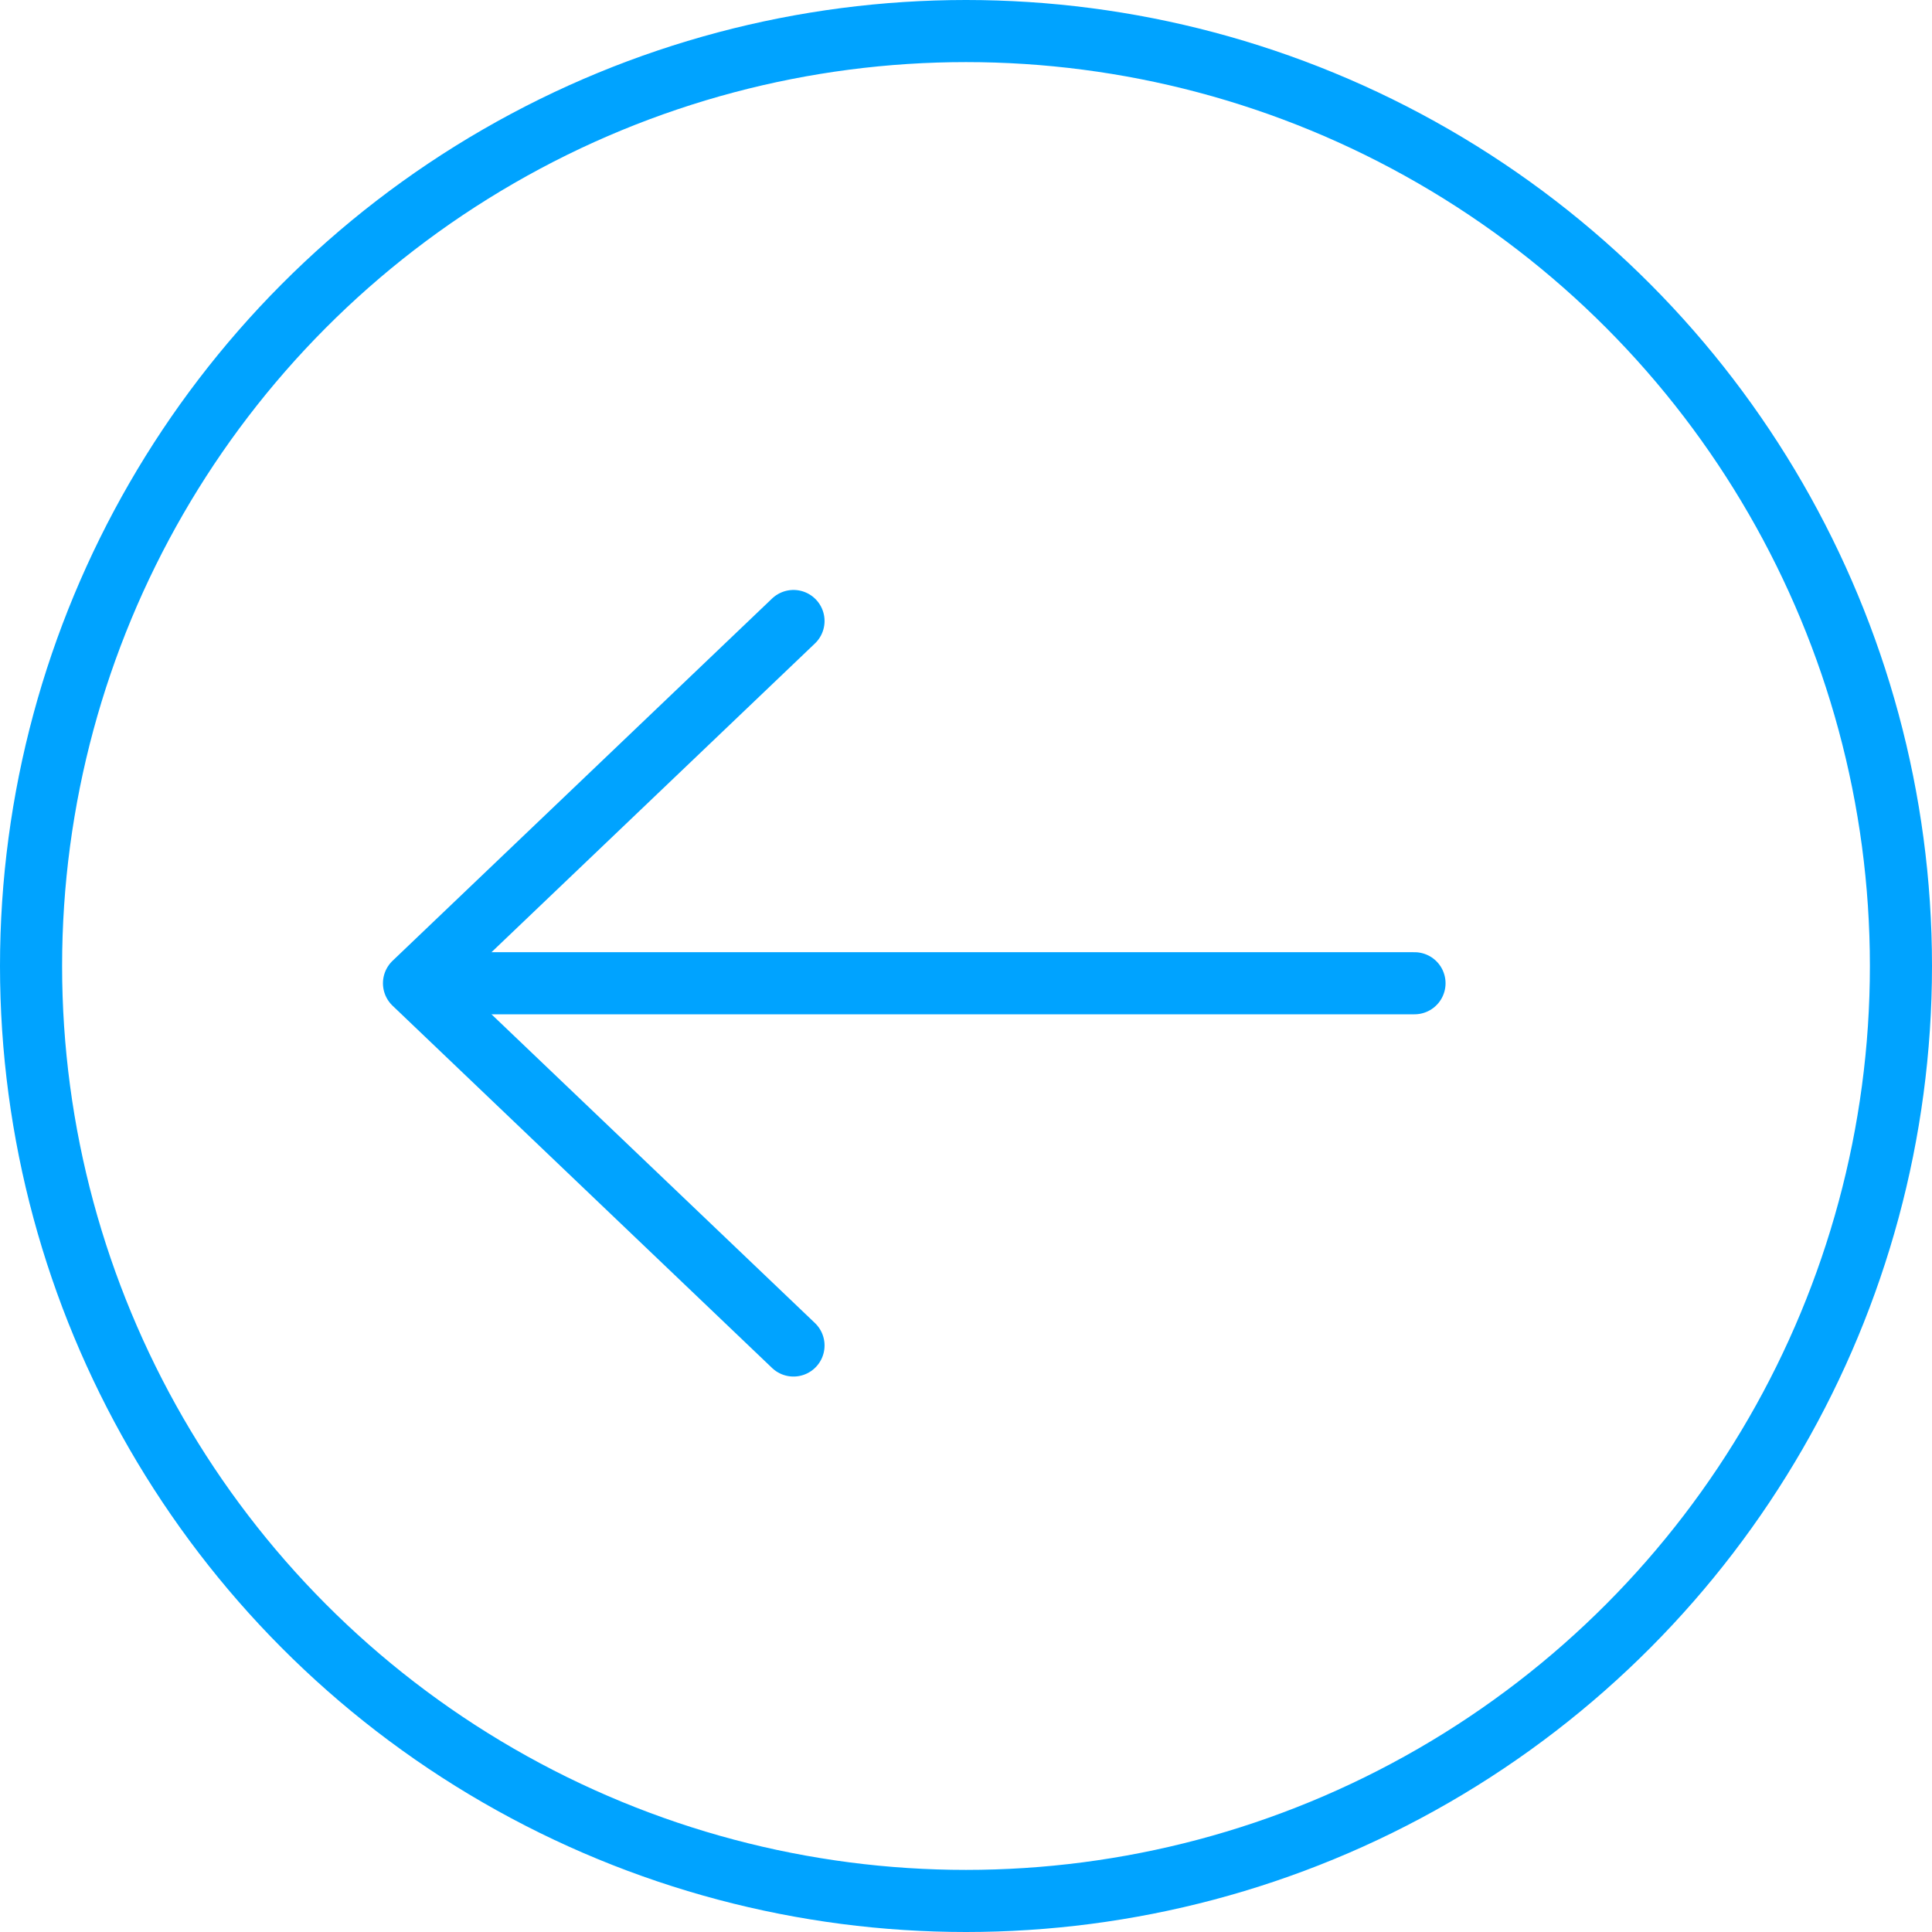
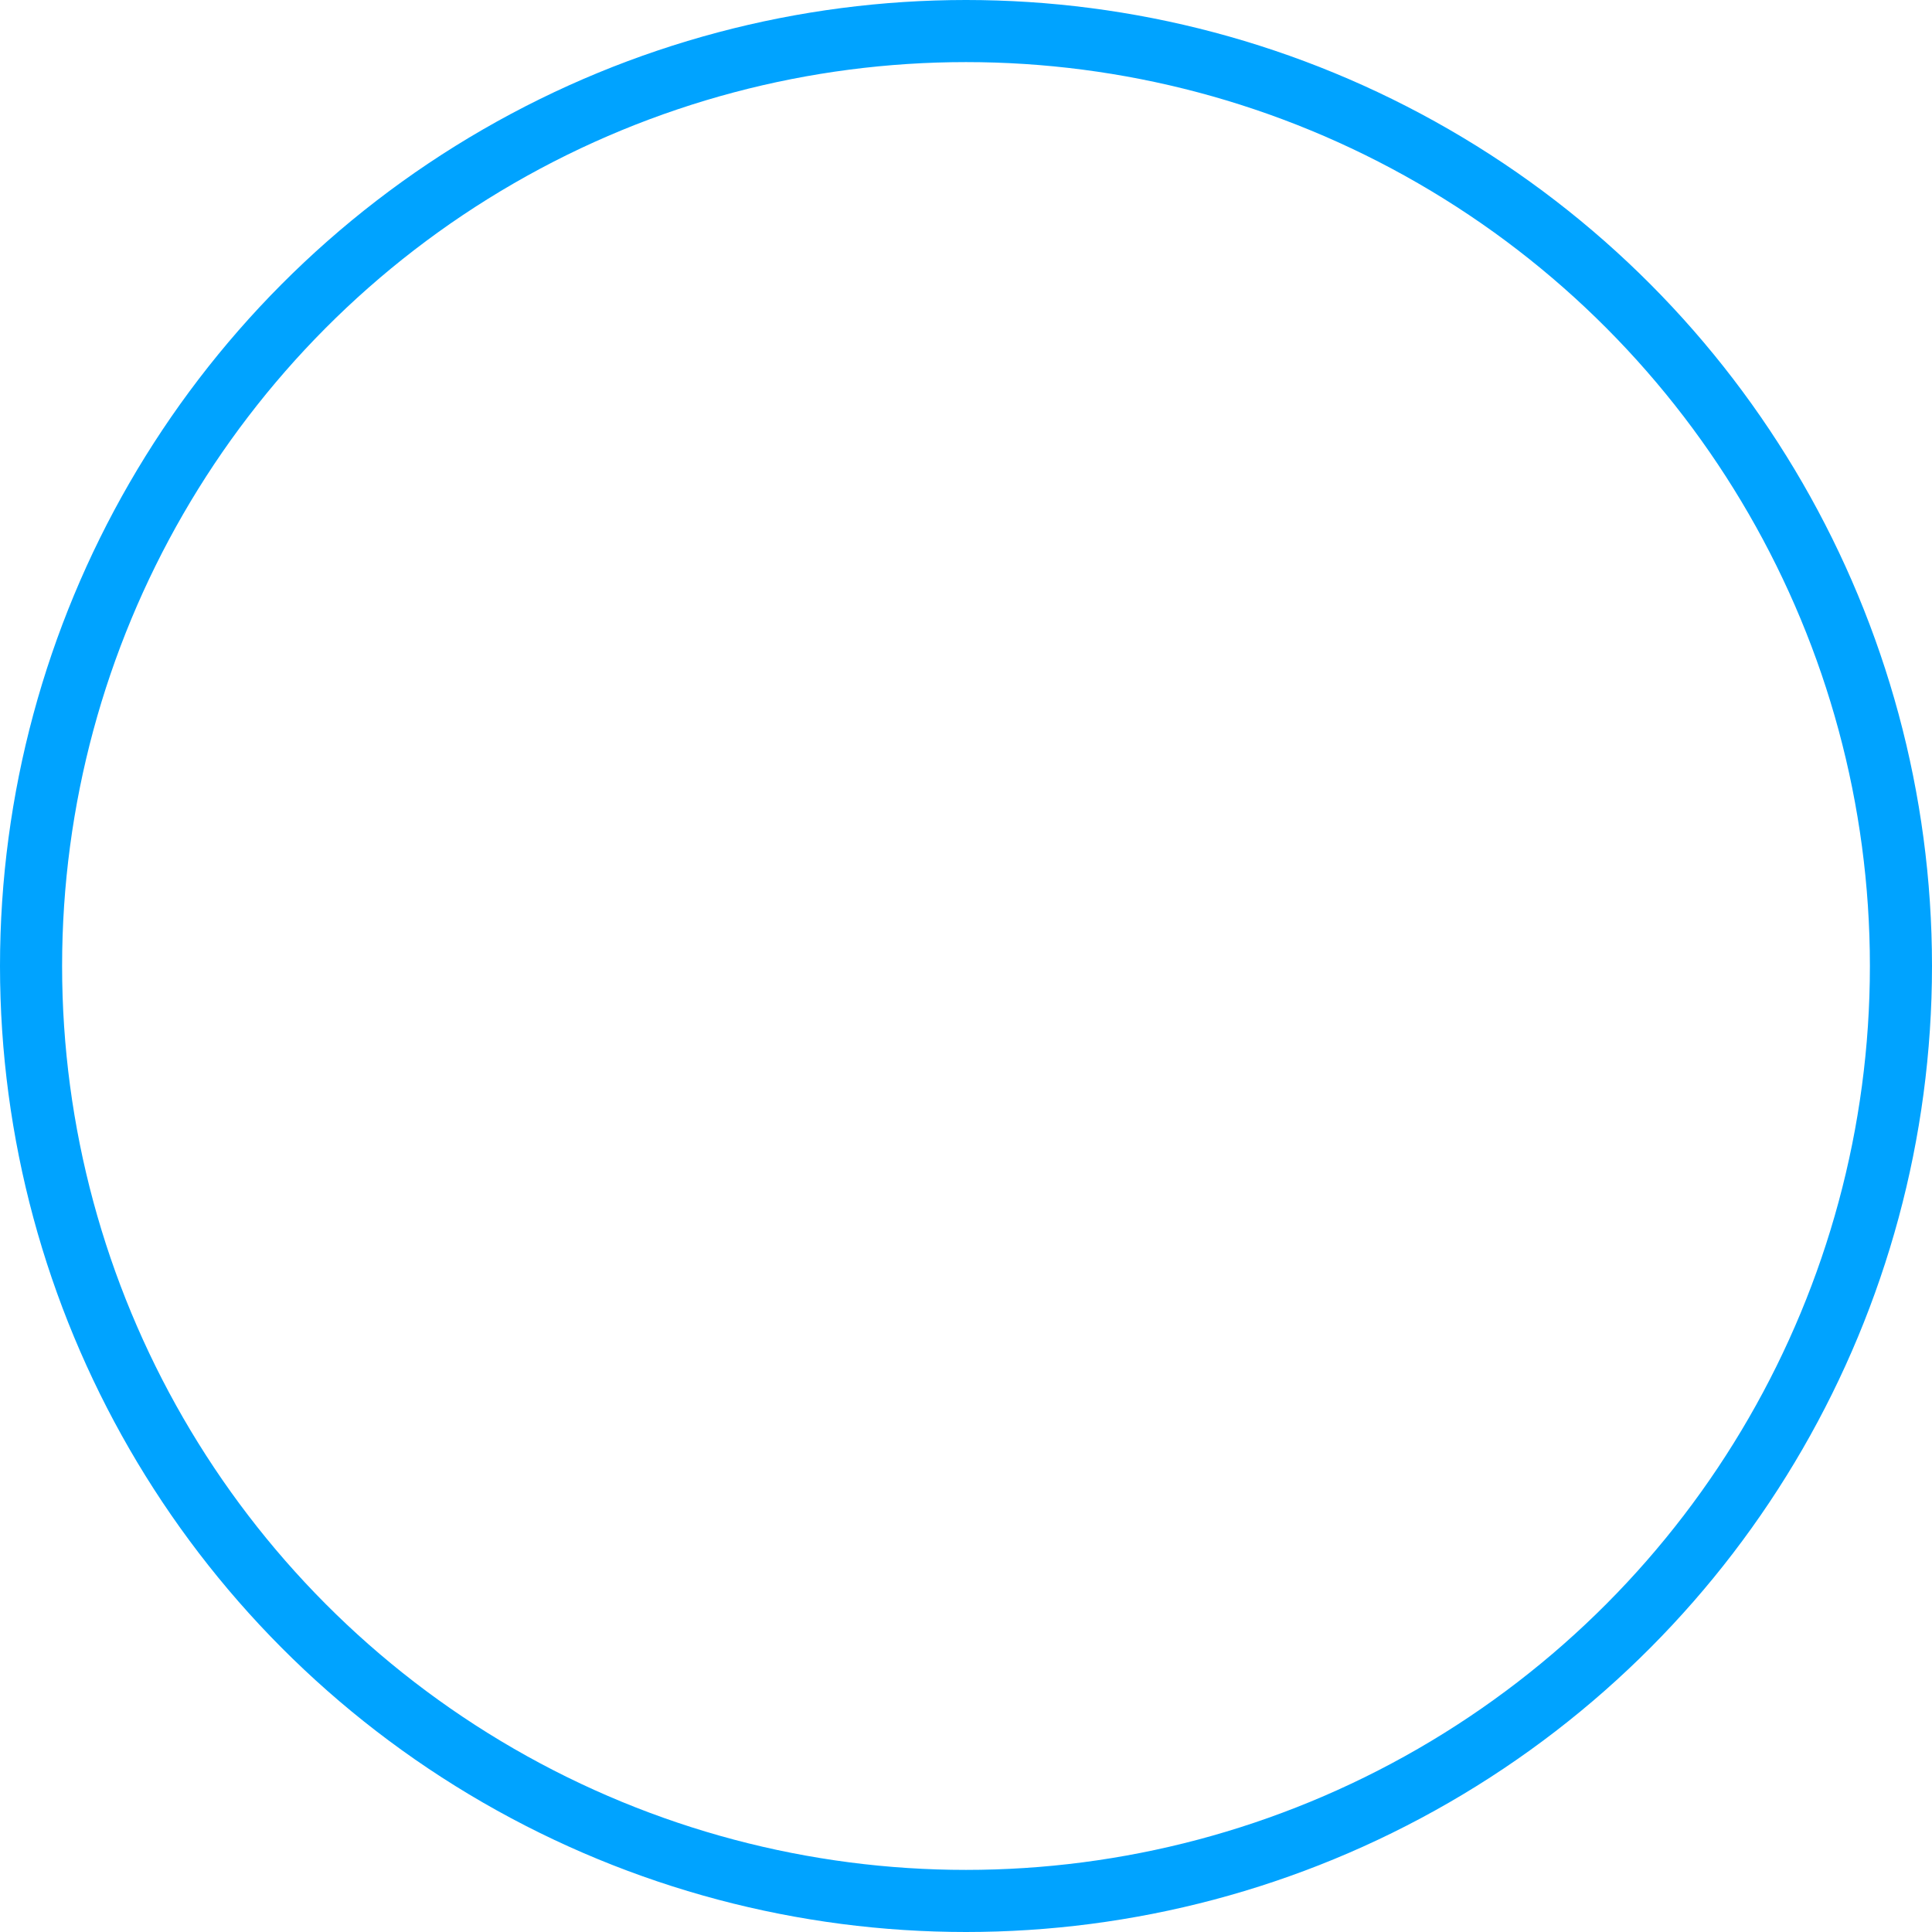
<svg xmlns="http://www.w3.org/2000/svg" width="28" height="28" viewBox="0 0 28 28" fill="none">
  <circle cx="14" cy="14" r="13.55" stroke="#00A3FF" stroke-width="0.9" />
-   <path d="M11.5 19.5L6 14.25L11.5 9" stroke="#00A3FF" stroke-width="0.9" stroke-linecap="round" stroke-linejoin="round" />
-   <path d="M6.25 14.25L20.5 14.25" stroke="#00A3FF" stroke-width="0.9" stroke-linecap="round" stroke-linejoin="round" />
</svg>